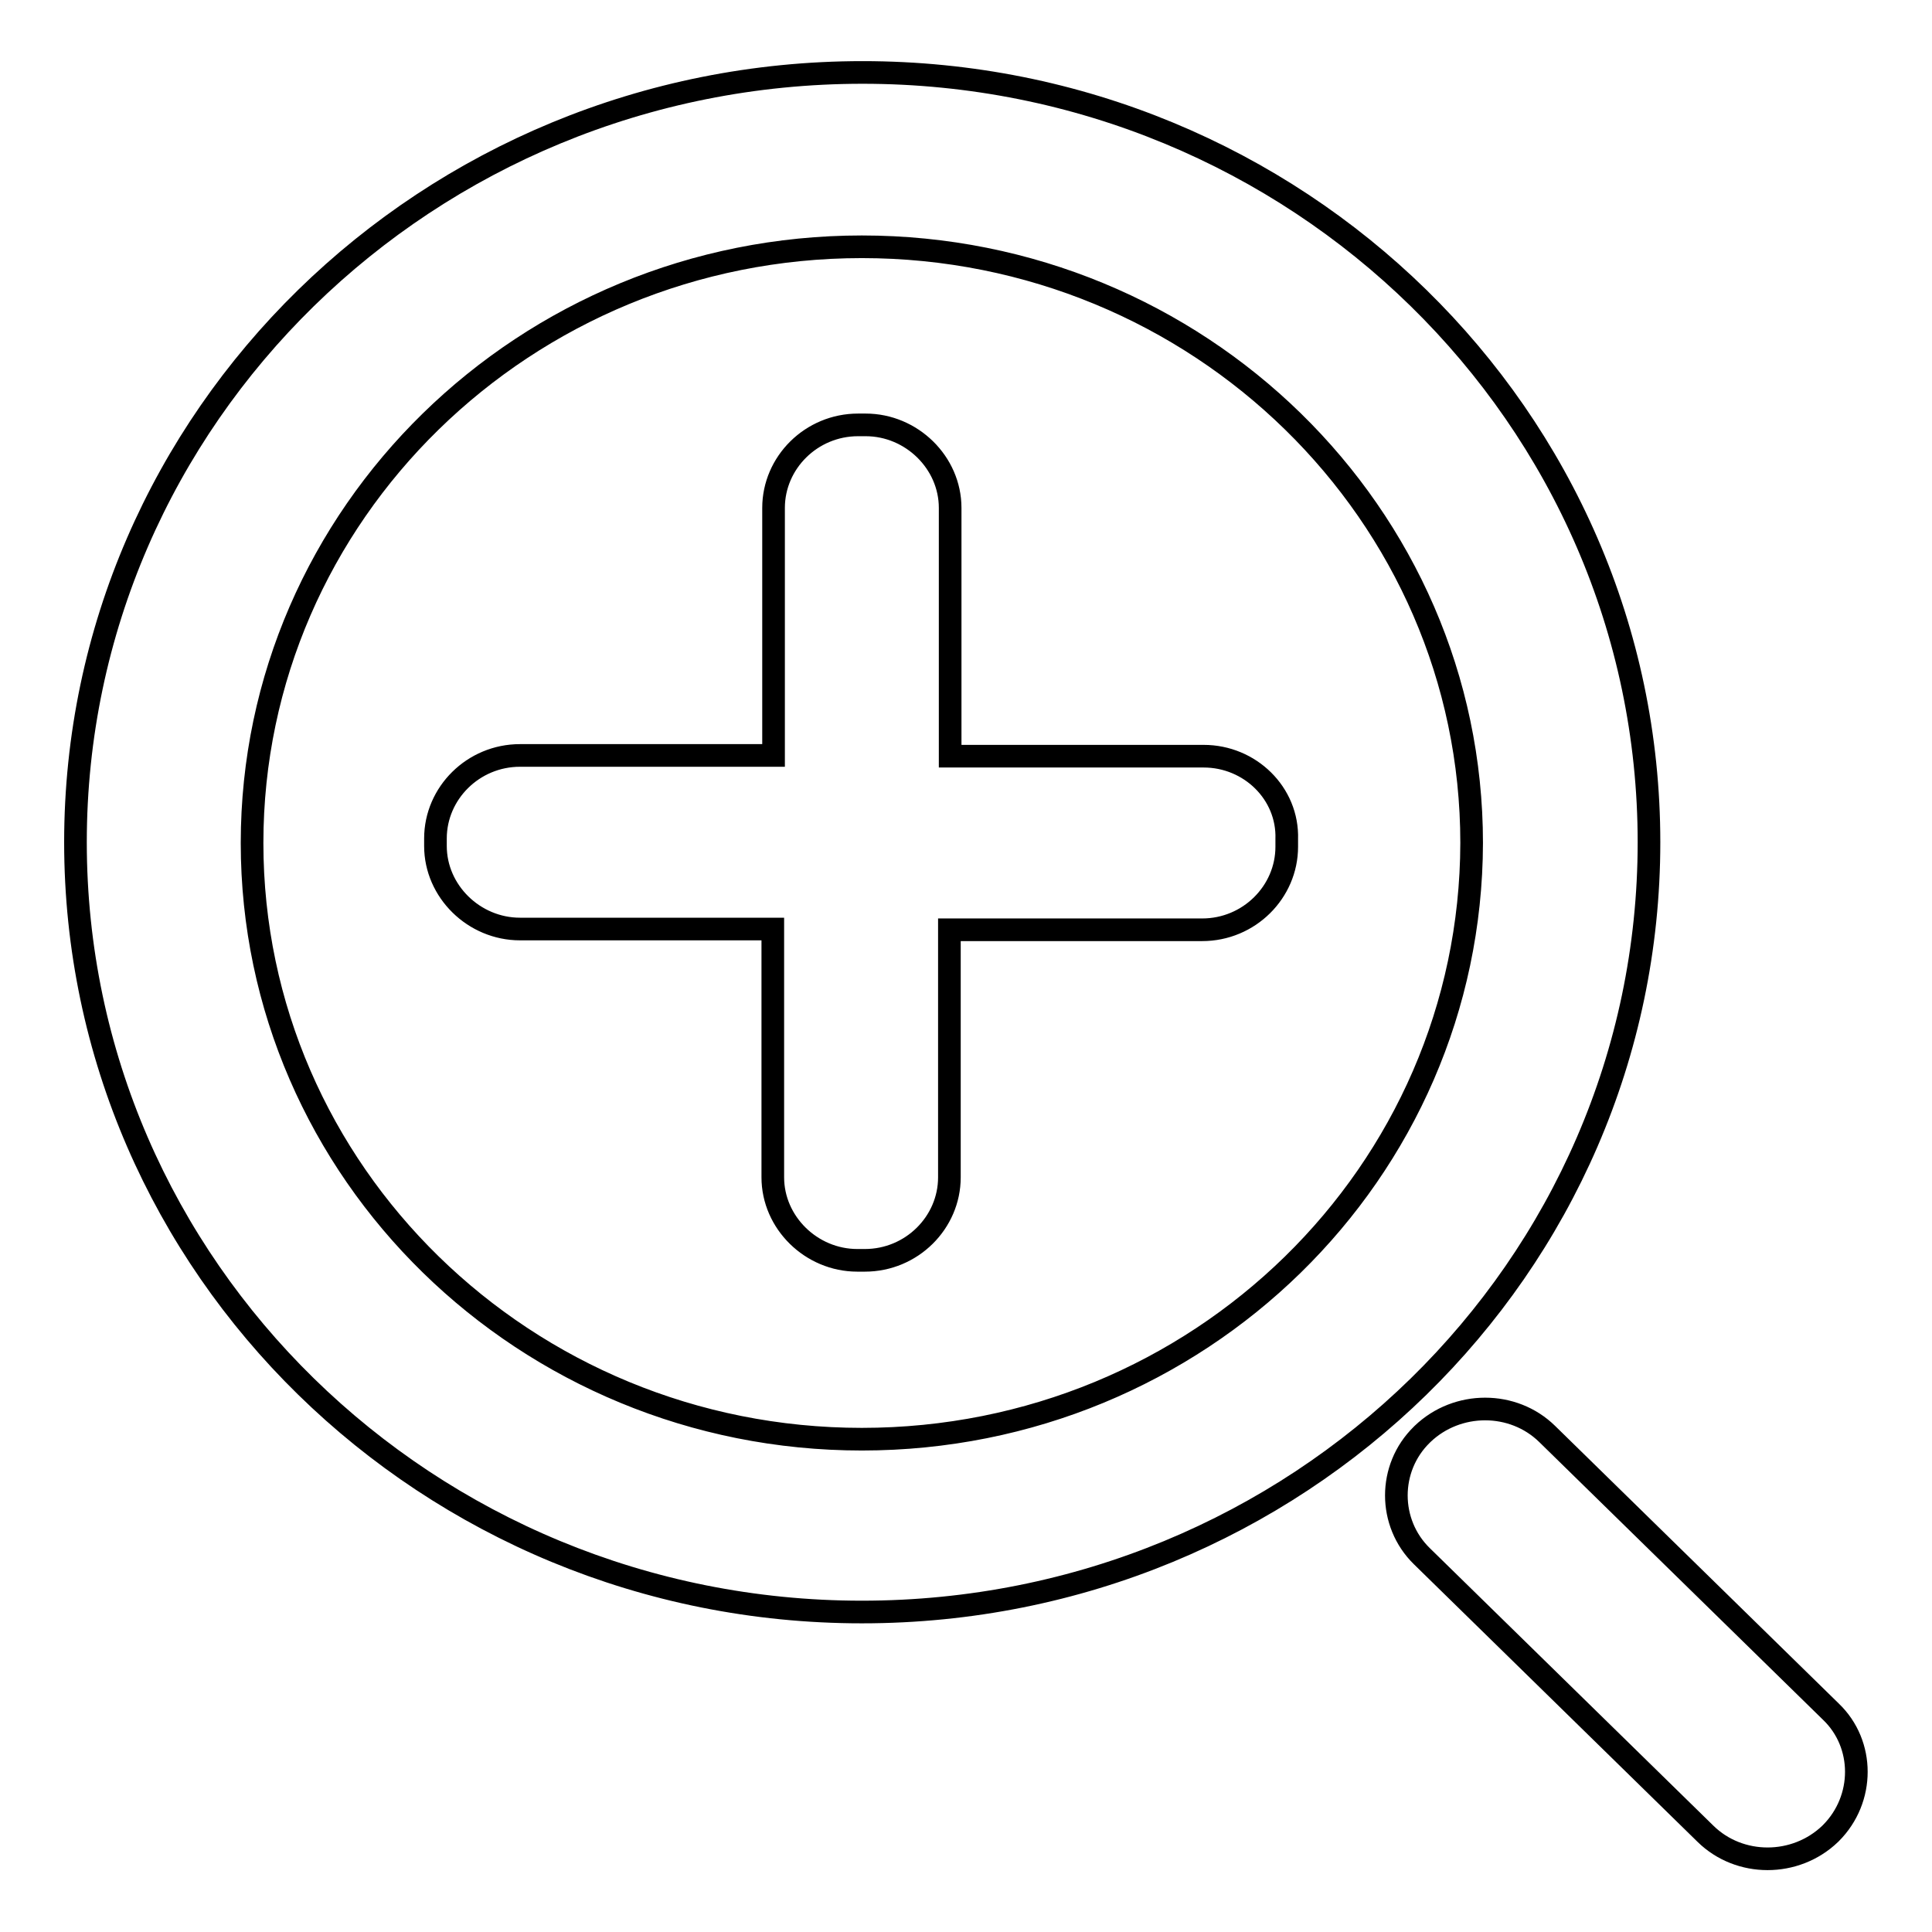
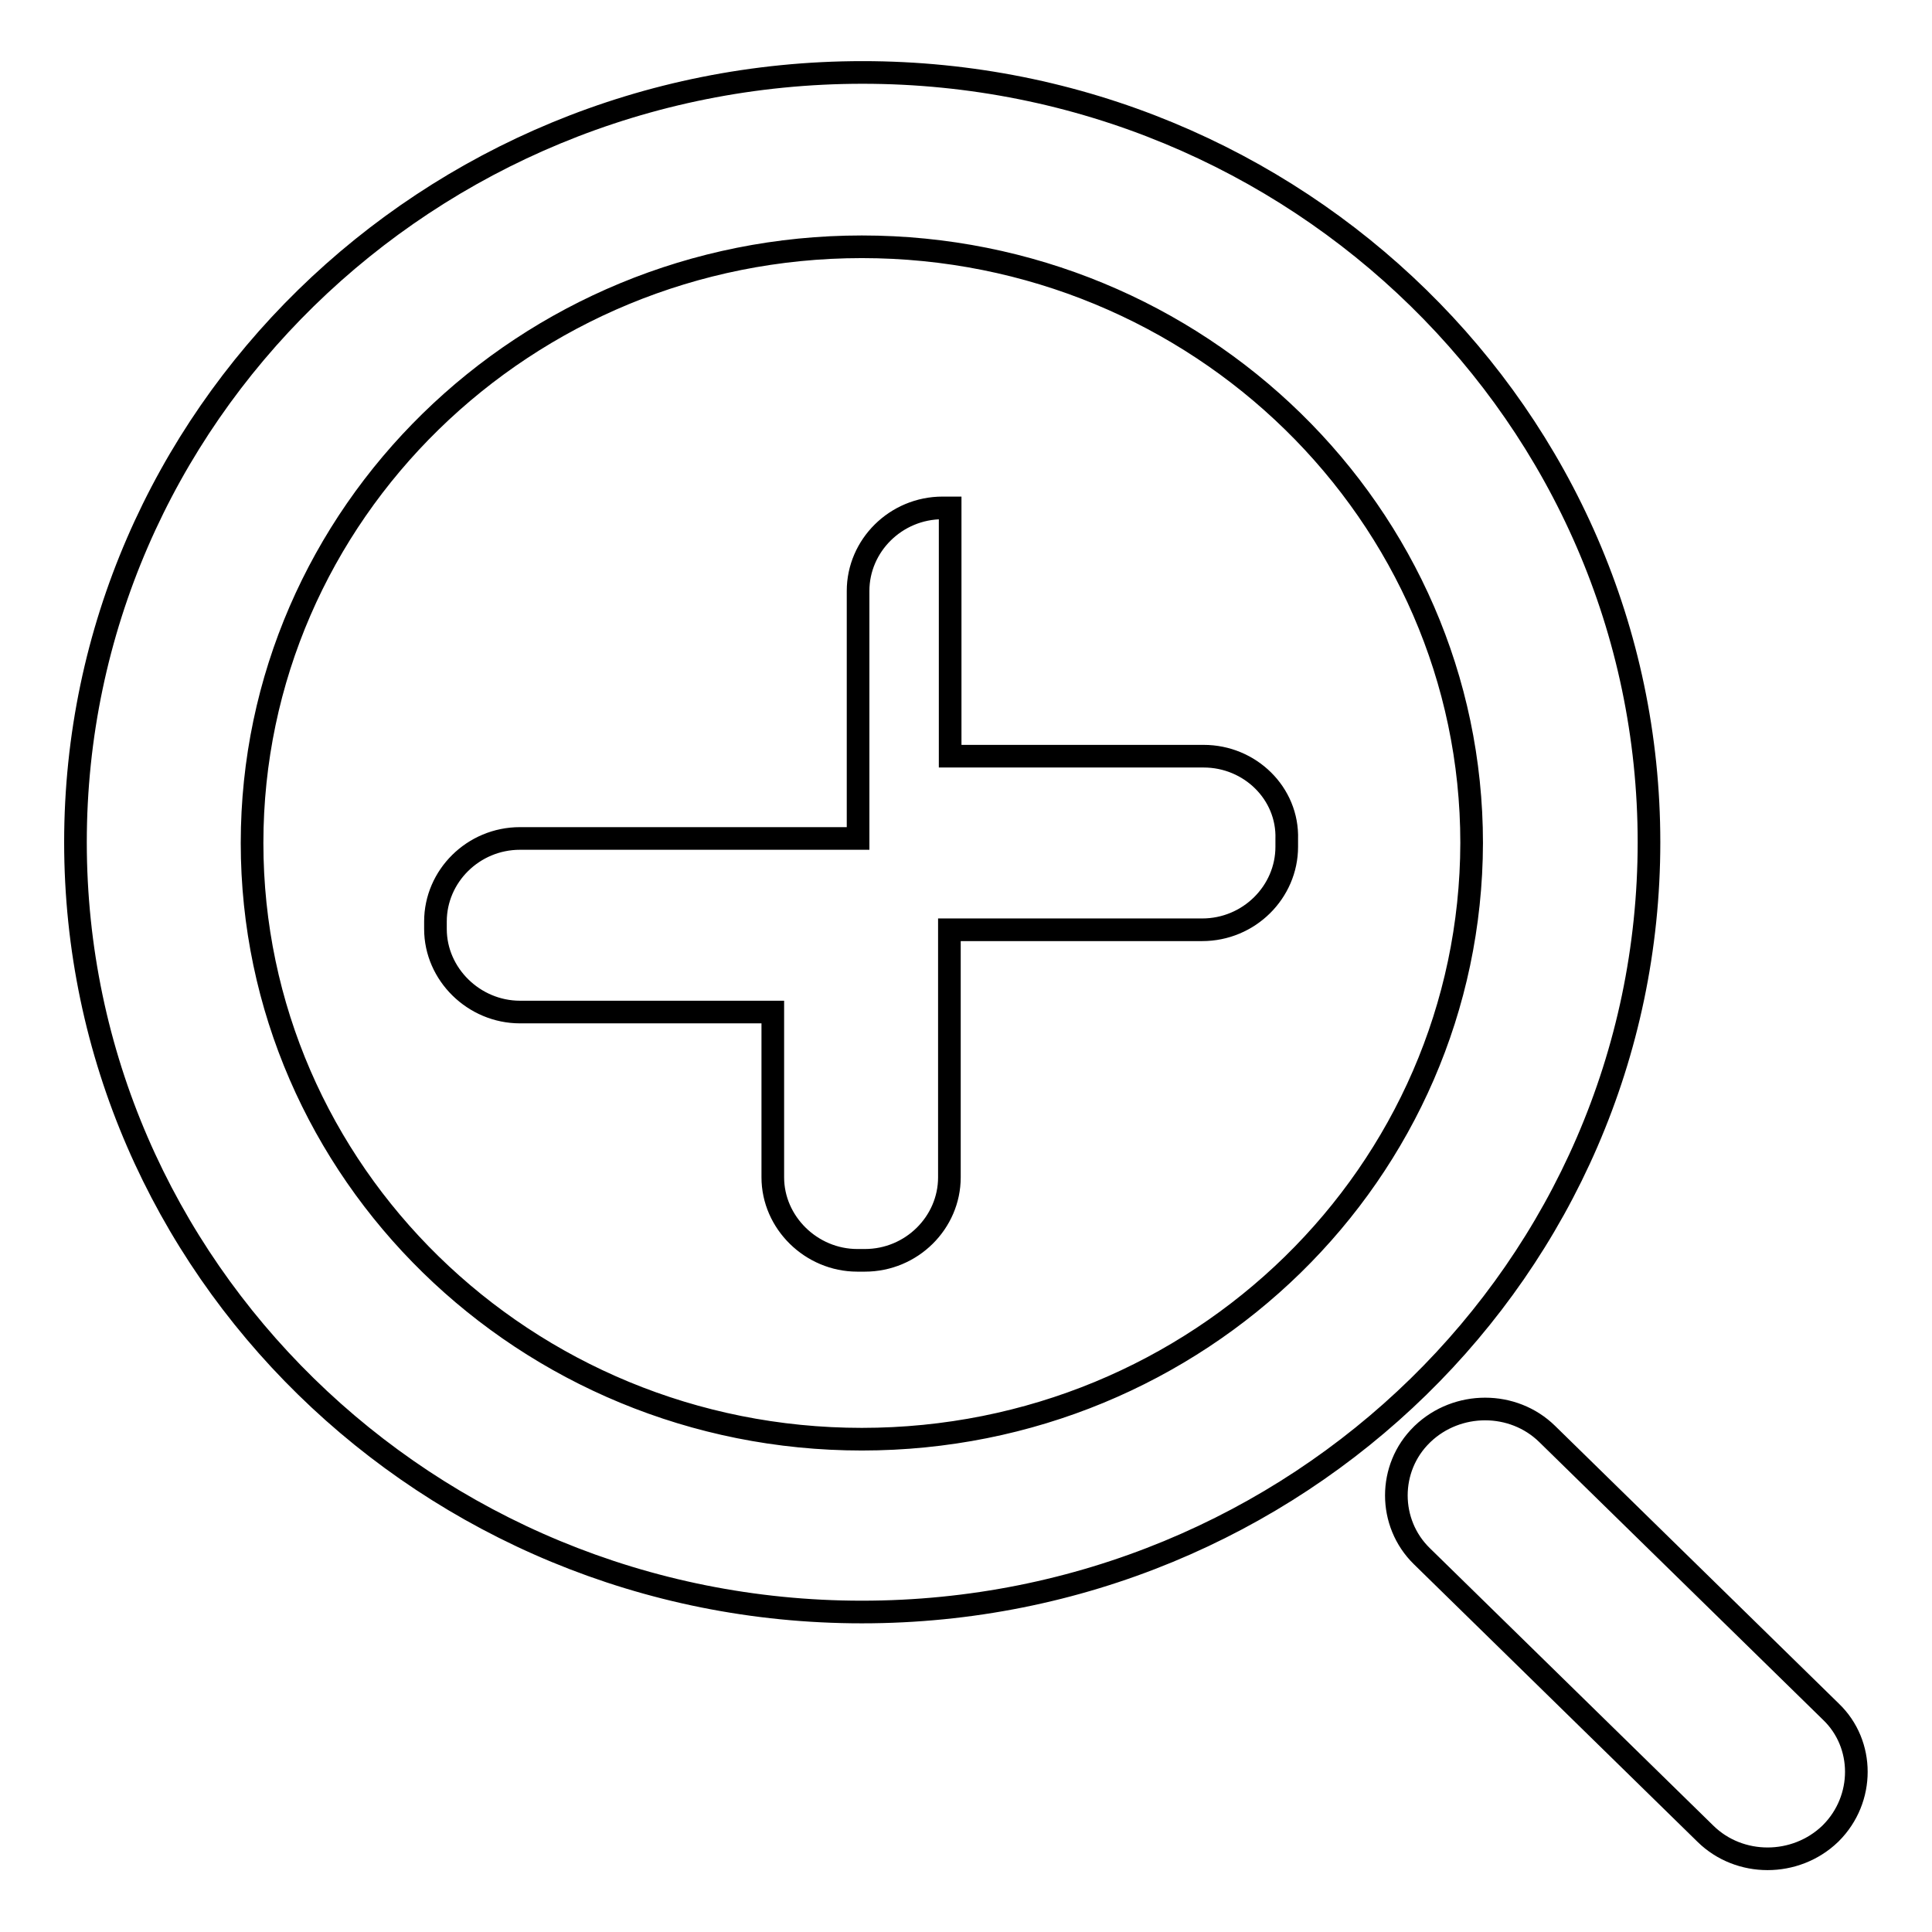
<svg xmlns="http://www.w3.org/2000/svg" version="1.1" x="0px" y="0px" viewBox="0 0 256 256" enable-background="new 0 0 256 256" xml:space="preserve">
  <g>
    <g>
-       <path stroke-width="3" fill-opacity="0" stroke="#000000" d="M218.5,111.6c0-56.3-46.7-102-104.2-102C56.7,9.6,10,55.3,10,111.6c0,56.3,46.7,102,104.2,102C171.8,213.6,218.5,168,218.5,111.6z M114.2,190.7c-44.6,0-80.8-35.4-80.8-79c0-43.6,36.2-79,80.8-79c44.6,0,80.8,35.4,80.8,79C194.9,155.4,158.8,190.7,114.2,190.7z M159.5,100.2h-33.6V67.3c0-6-5.1-11-11.2-11h-1c-6.2,0-11.2,5-11.2,11v32.8H68.9c-6.2,0-11.2,5-11.2,11v1c0,6,5.1,11,11.2,11h33.5V156c0,6,5.1,11,11.2,11h1c6.2,0,11.2-5,11.2-11v-32.8h33.5c6.2,0,11.2-5,11.2-11v-1C170.7,105.1,165.6,100.2,159.5,100.2z M242.6,226.8L205,190c-4.5-4.4-11.9-4.4-16.5,0l-0.1,0.1c-4.5,4.4-4.5,11.7,0,16.1L226,243c4.5,4.4,11.9,4.4,16.5,0l0.1-0.1C247.1,238.4,247.1,231.1,242.6,226.8z" />
+       <path stroke-width="3" fill-opacity="0" stroke="#000000" d="M218.5,111.6c0-56.3-46.7-102-104.2-102C56.7,9.6,10,55.3,10,111.6c0,56.3,46.7,102,104.2,102C171.8,213.6,218.5,168,218.5,111.6z M114.2,190.7c-44.6,0-80.8-35.4-80.8-79c0-43.6,36.2-79,80.8-79c44.6,0,80.8,35.4,80.8,79C194.9,155.4,158.8,190.7,114.2,190.7z M159.5,100.2h-33.6V67.3h-1c-6.2,0-11.2,5-11.2,11v32.8H68.9c-6.2,0-11.2,5-11.2,11v1c0,6,5.1,11,11.2,11h33.5V156c0,6,5.1,11,11.2,11h1c6.2,0,11.2-5,11.2-11v-32.8h33.5c6.2,0,11.2-5,11.2-11v-1C170.7,105.1,165.6,100.2,159.5,100.2z M242.6,226.8L205,190c-4.5-4.4-11.9-4.4-16.5,0l-0.1,0.1c-4.5,4.4-4.5,11.7,0,16.1L226,243c4.5,4.4,11.9,4.4,16.5,0l0.1-0.1C247.1,238.4,247.1,231.1,242.6,226.8z" />
    </g>
  </g>
</svg>